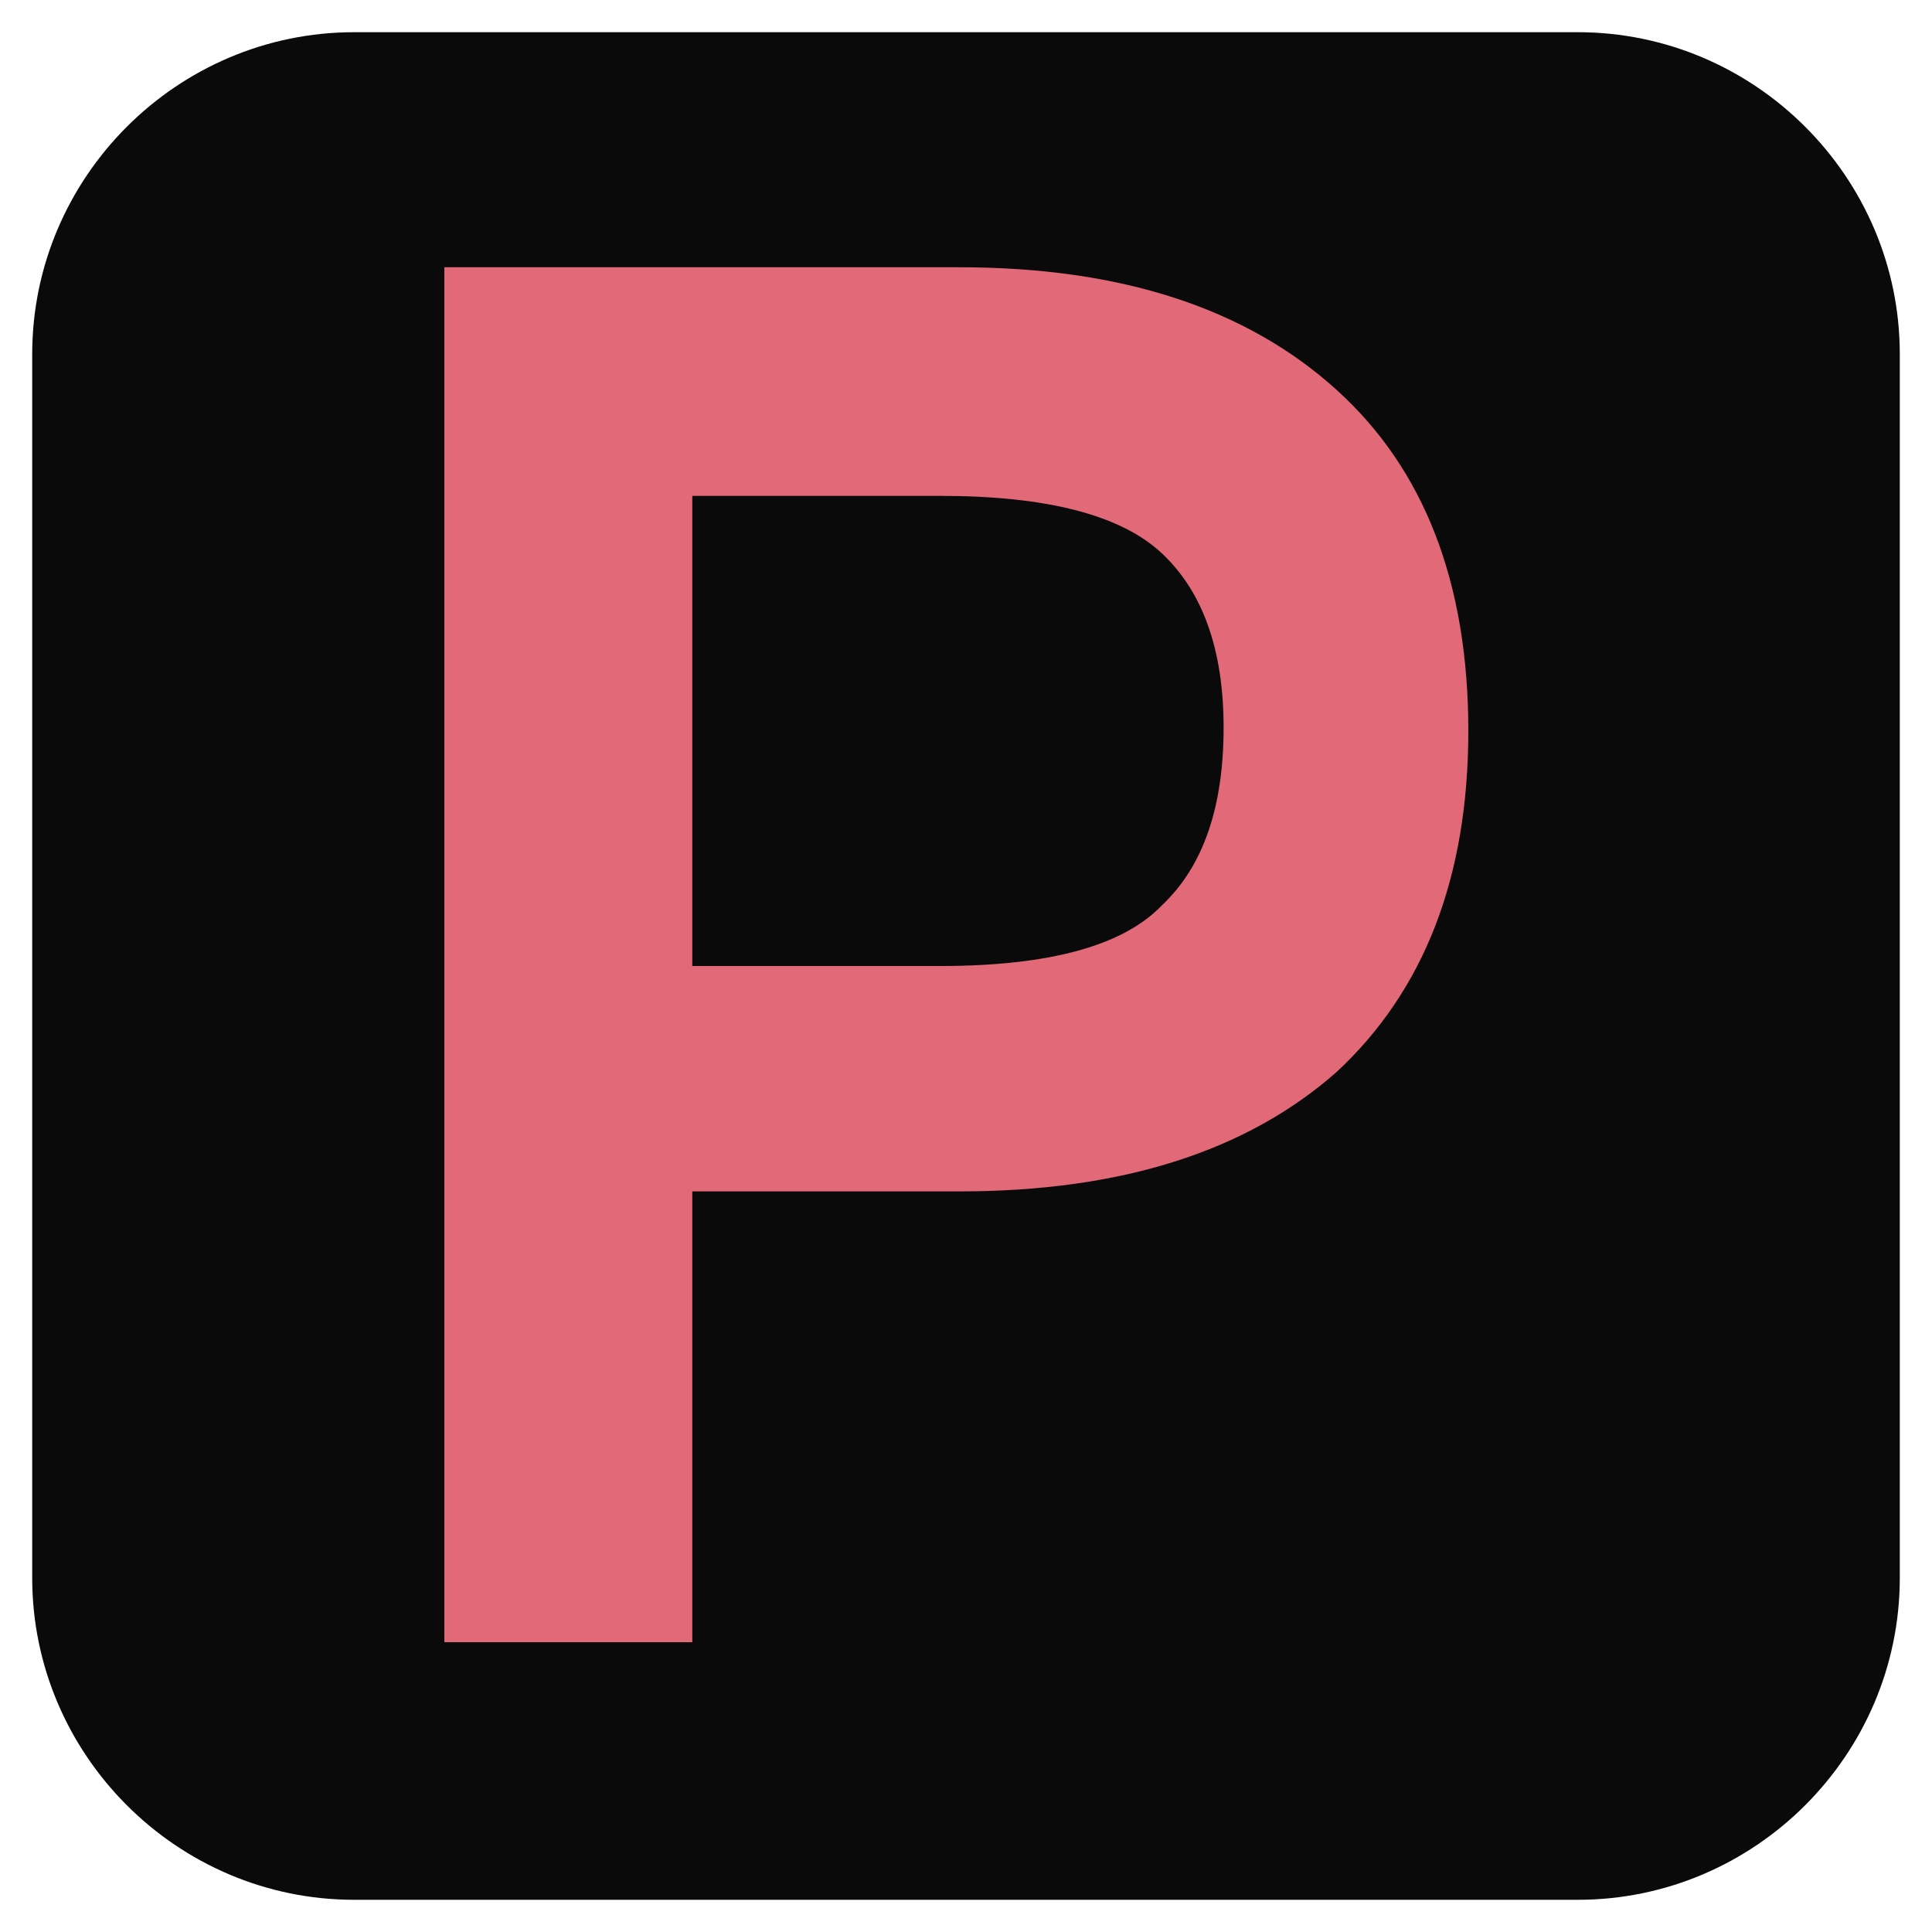
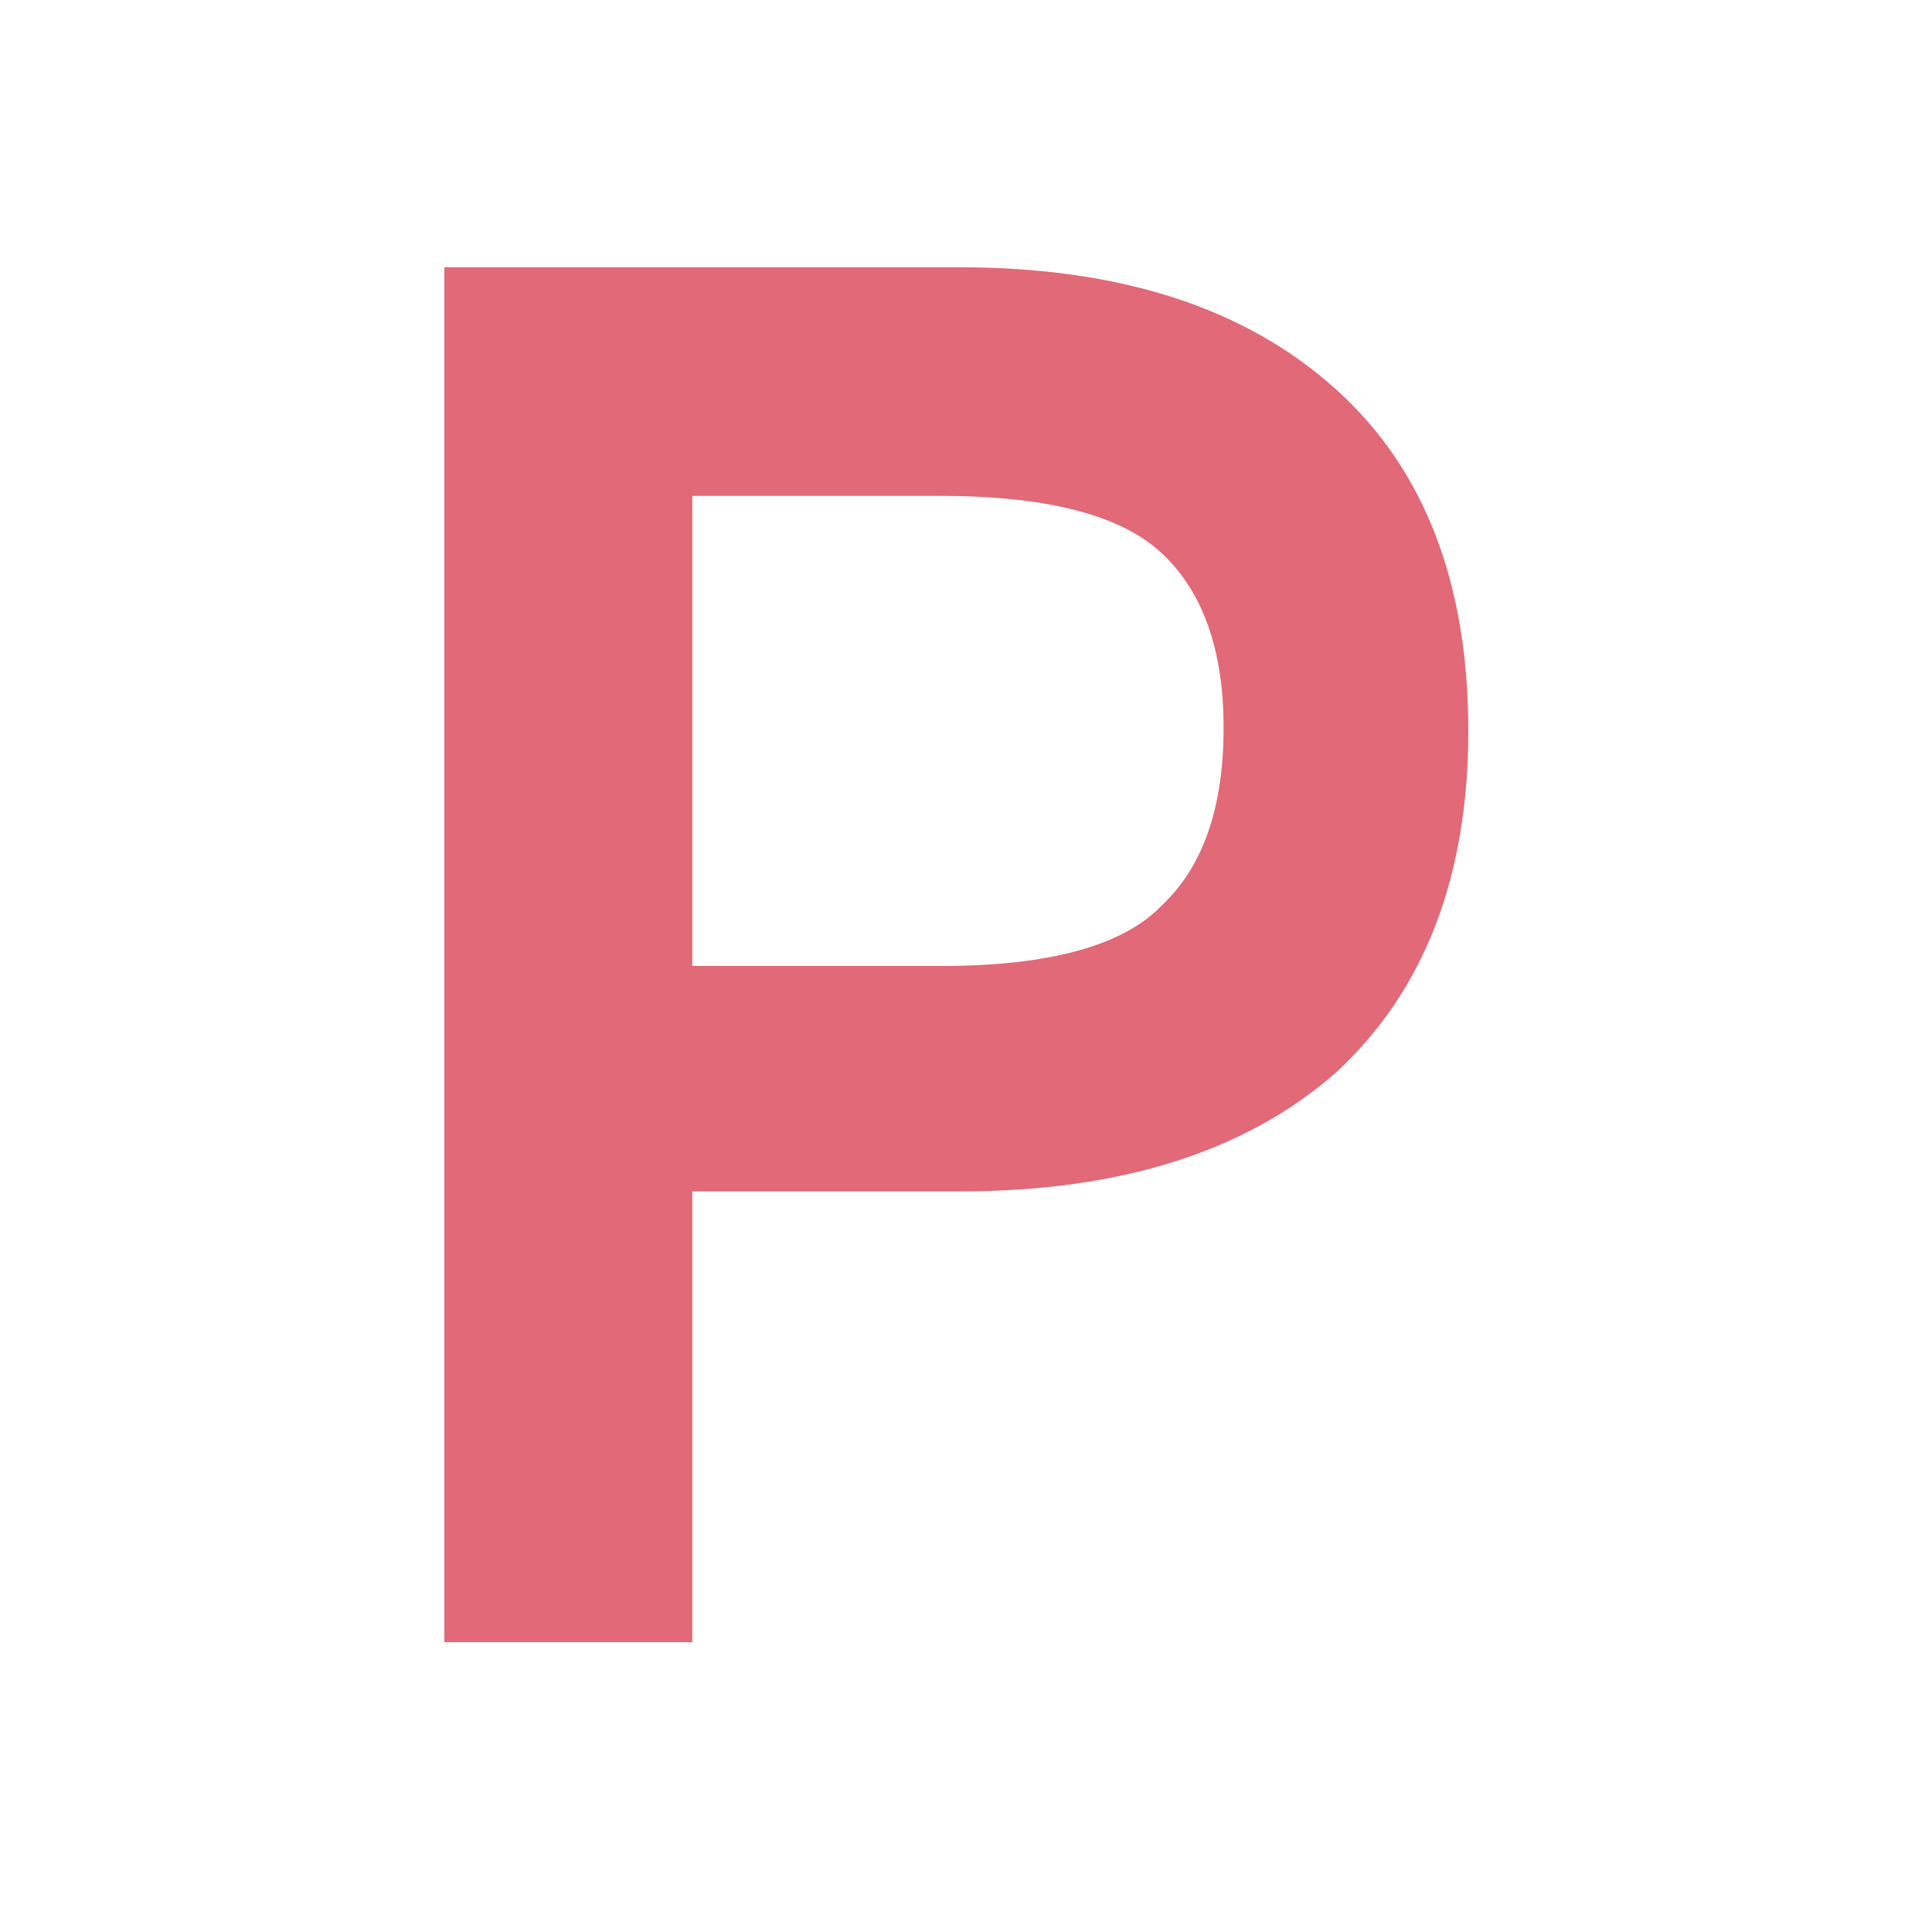
<svg xmlns="http://www.w3.org/2000/svg" version="1.2" viewBox="0 0 60 60" width="60" height="60">
  <style>.a{fill:#0a0a0a}.b{fill:#e16978}</style>
-   <path fill-rule="evenodd" class="a" d="m11 1h38c5.5 0 10 4.5 10 10v38c0 5.5-4.5 10-10 10h-38c-5.5 0-10-4.5-10-10v-38c0-5.5 4.5-10 10-10z" />
  <path fill-rule="evenodd" class="b" d="m21.5 51h-7.7v-42.7h16q7.5 0 11.7 3.8 4.1 3.7 4.1 10.6 0 6.8-4.1 10.6-4.2 3.7-11.7 3.7h-8.3zm0-35.6v14.6h7.7q5.1 0 6.9-1.9 1.9-1.8 1.9-5.5 0-3.6-1.9-5.4-1.9-1.8-6.9-1.8z" />
</svg>